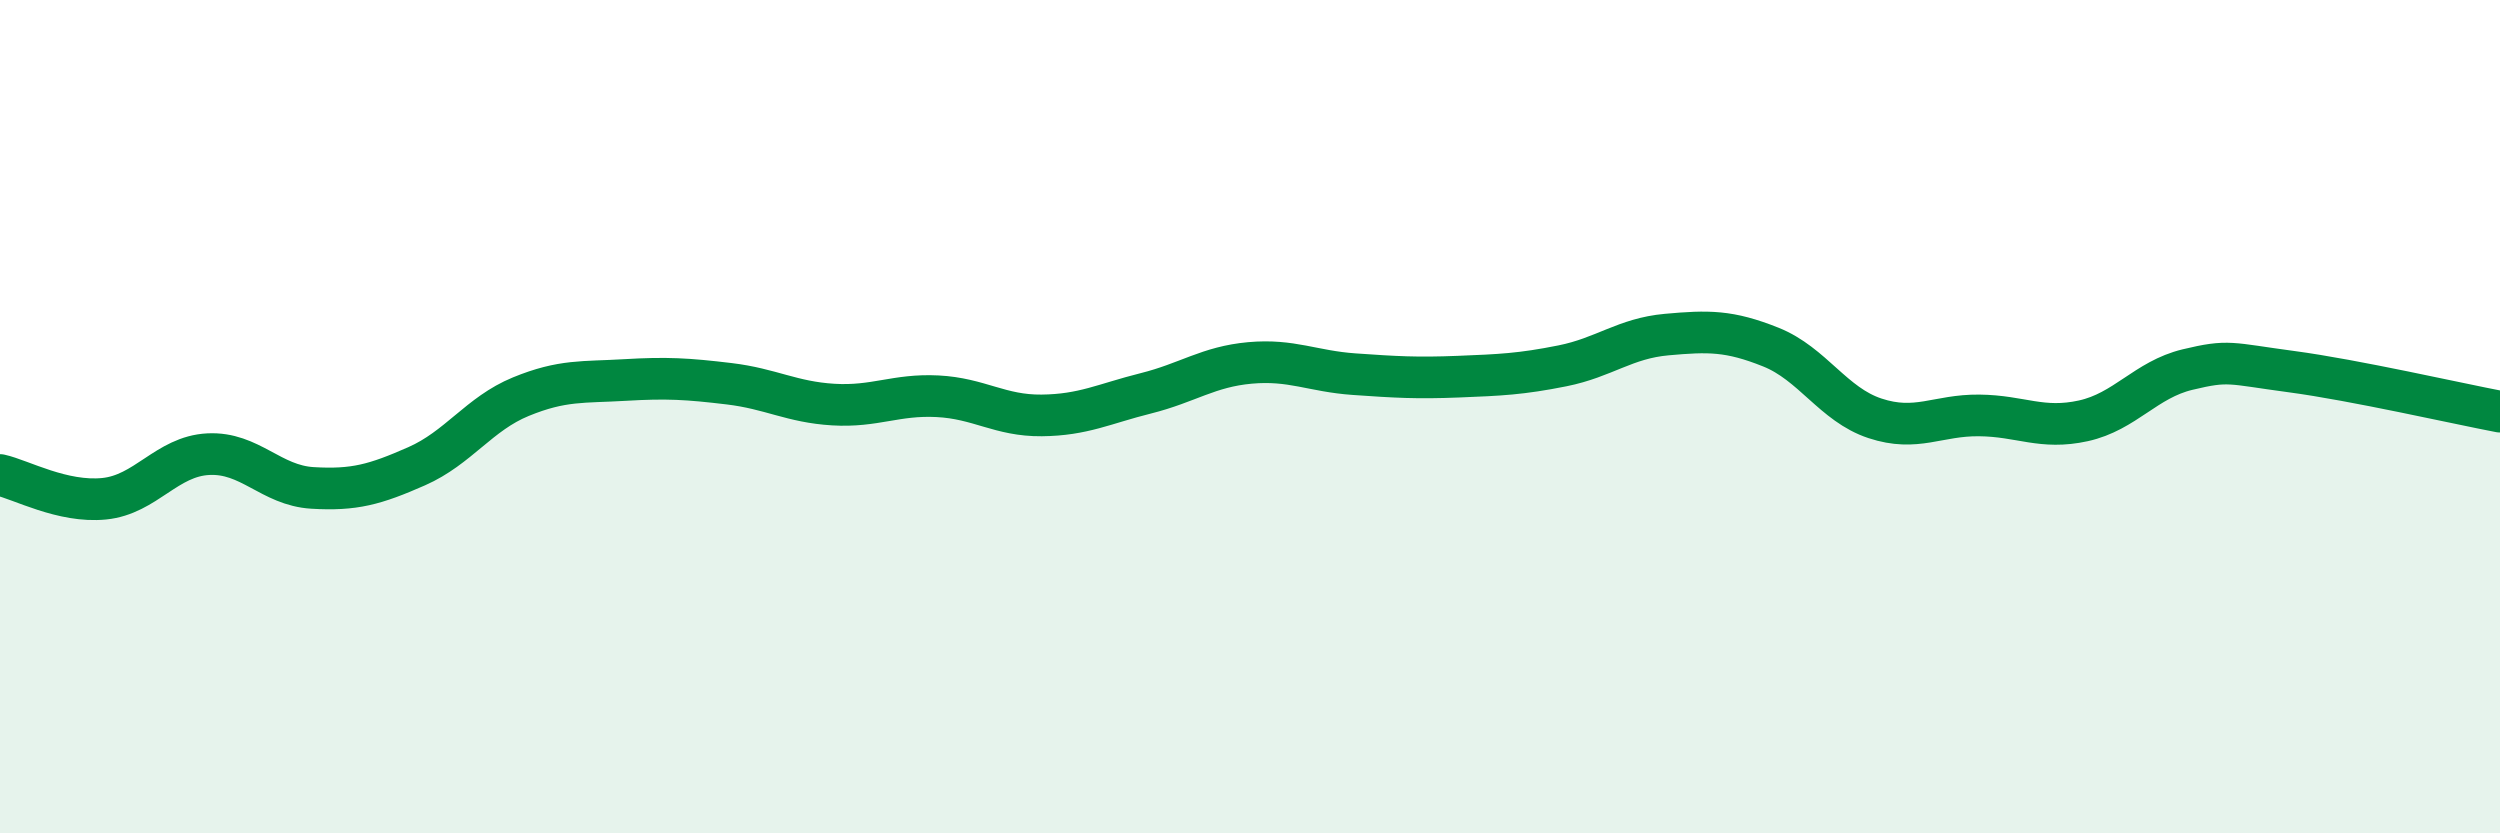
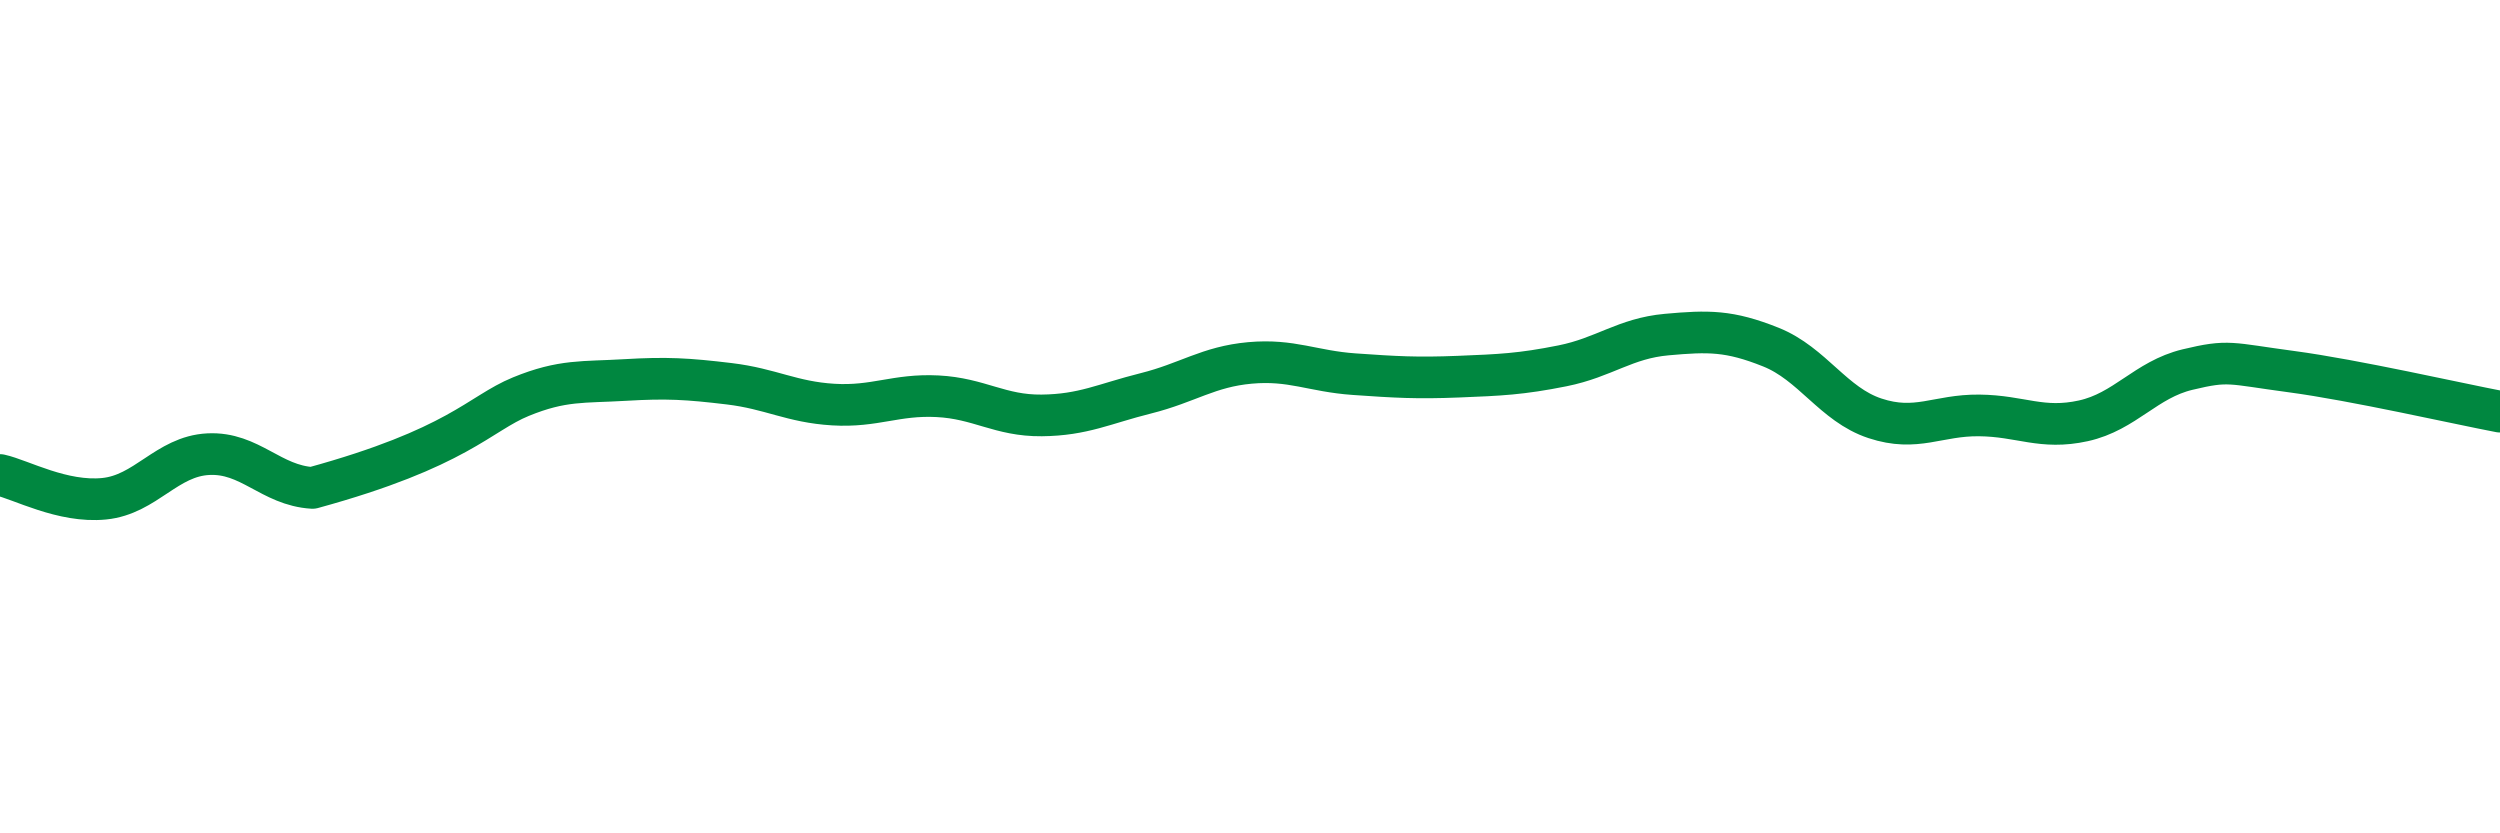
<svg xmlns="http://www.w3.org/2000/svg" width="60" height="20" viewBox="0 0 60 20">
-   <path d="M 0,11.4 C 0.5,11.51 1.5,12.07 2.5,11.97 C 3.5,11.87 4,10.95 5,10.9 C 6,10.85 6.5,11.65 7.5,11.71 C 8.5,11.77 9,11.63 10,11.19 C 11,10.75 11.5,9.93 12.5,9.52 C 13.5,9.11 14,9.18 15,9.12 C 16,9.06 16.5,9.09 17.5,9.21 C 18.5,9.33 19,9.65 20,9.71 C 21,9.77 21.5,9.46 22.5,9.51 C 23.5,9.56 24,9.98 25,9.97 C 26,9.96 26.5,9.69 27.5,9.44 C 28.5,9.19 29,8.8 30,8.71 C 31,8.62 31.5,8.91 32.5,8.98 C 33.5,9.05 34,9.08 35,9.04 C 36,9 36.5,8.98 37.5,8.78 C 38.5,8.58 39,8.12 40,8.03 C 41,7.94 41.5,7.93 42.5,8.33 C 43.5,8.73 44,9.71 45,10.04 C 46,10.37 46.5,9.96 47.5,9.97 C 48.5,9.98 49,10.32 50,10.1 C 51,9.88 51.5,9.11 52.5,8.87 C 53.5,8.63 53.5,8.72 55,8.92 C 56.5,9.12 59,9.69 60,9.88L60 20L0 20Z" fill="#008740" opacity="0.1" stroke-linecap="round" stroke-linejoin="round" />
-   <path d="M 0,11.4 C 0.5,11.51 1.5,12.07 2.5,11.97 C 3.5,11.87 4,10.95 5,10.9 C 6,10.85 6.5,11.65 7.5,11.71 C 8.5,11.77 9,11.63 10,11.19 C 11,10.75 11.5,9.93 12.5,9.52 C 13.5,9.11 14,9.18 15,9.12 C 16,9.06 16.5,9.09 17.5,9.21 C 18.5,9.33 19,9.65 20,9.71 C 21,9.77 21.5,9.46 22.5,9.51 C 23.5,9.56 24,9.98 25,9.97 C 26,9.96 26.5,9.69 27.5,9.44 C 28.5,9.19 29,8.8 30,8.71 C 31,8.62 31.5,8.91 32.5,8.98 C 33.5,9.05 34,9.08 35,9.04 C 36,9 36.5,8.98 37.5,8.78 C 38.5,8.58 39,8.12 40,8.03 C 41,7.94 41.5,7.93 42.5,8.33 C 43.5,8.73 44,9.71 45,10.04 C 46,10.37 46.5,9.96 47.5,9.97 C 48.5,9.98 49,10.32 50,10.1 C 51,9.88 51.5,9.11 52.5,8.87 C 53.5,8.63 53.5,8.72 55,8.92 C 56.5,9.12 59,9.69 60,9.88" stroke="#008740" stroke-width="1" fill="none" stroke-linecap="round" stroke-linejoin="round" />
+   <path d="M 0,11.4 C 0.5,11.51 1.5,12.07 2.5,11.97 C 3.5,11.87 4,10.95 5,10.9 C 6,10.85 6.5,11.65 7.5,11.71 C 11,10.75 11.5,9.93 12.5,9.52 C 13.5,9.11 14,9.18 15,9.12 C 16,9.06 16.5,9.09 17.5,9.21 C 18.5,9.33 19,9.65 20,9.71 C 21,9.77 21.5,9.46 22.5,9.51 C 23.5,9.56 24,9.98 25,9.97 C 26,9.96 26.5,9.69 27.5,9.44 C 28.5,9.19 29,8.8 30,8.71 C 31,8.62 31.5,8.91 32.5,8.98 C 33.5,9.05 34,9.08 35,9.04 C 36,9 36.5,8.98 37.5,8.78 C 38.5,8.58 39,8.12 40,8.03 C 41,7.94 41.5,7.93 42.5,8.33 C 43.5,8.73 44,9.71 45,10.04 C 46,10.37 46.5,9.96 47.5,9.97 C 48.5,9.98 49,10.32 50,10.1 C 51,9.88 51.5,9.11 52.5,8.87 C 53.5,8.63 53.5,8.72 55,8.92 C 56.5,9.12 59,9.69 60,9.88" stroke="#008740" stroke-width="1" fill="none" stroke-linecap="round" stroke-linejoin="round" />
</svg>